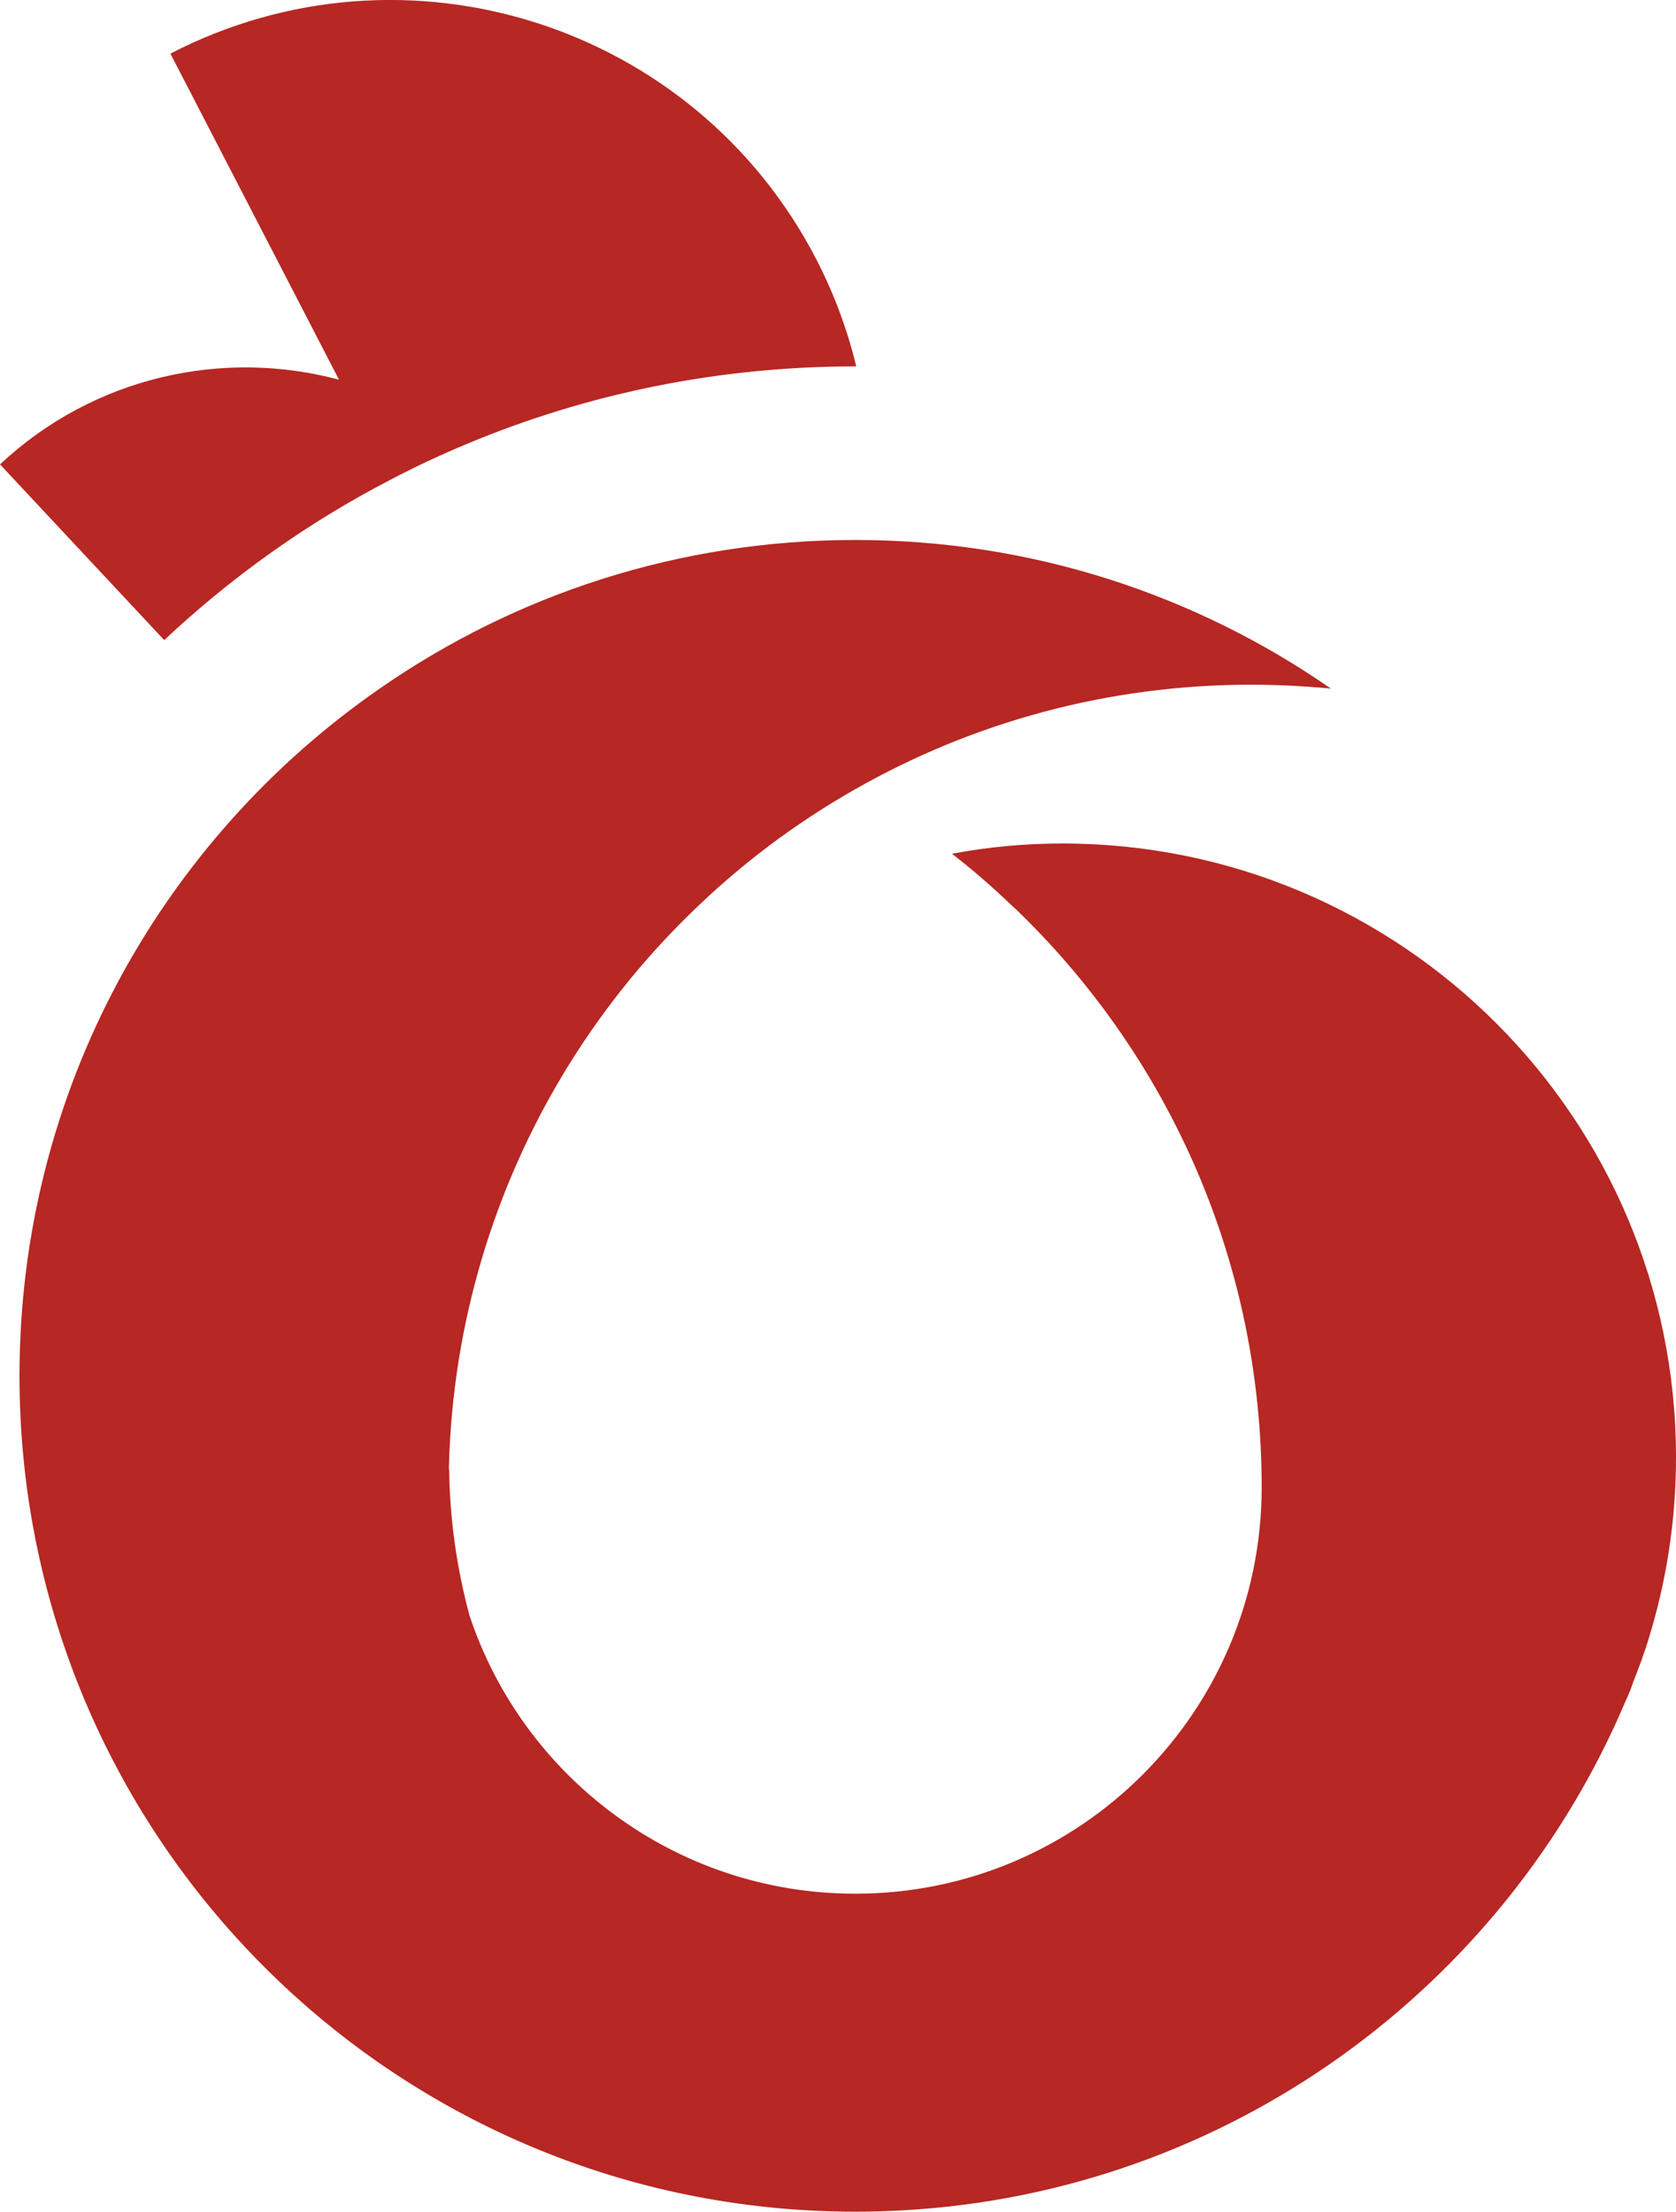
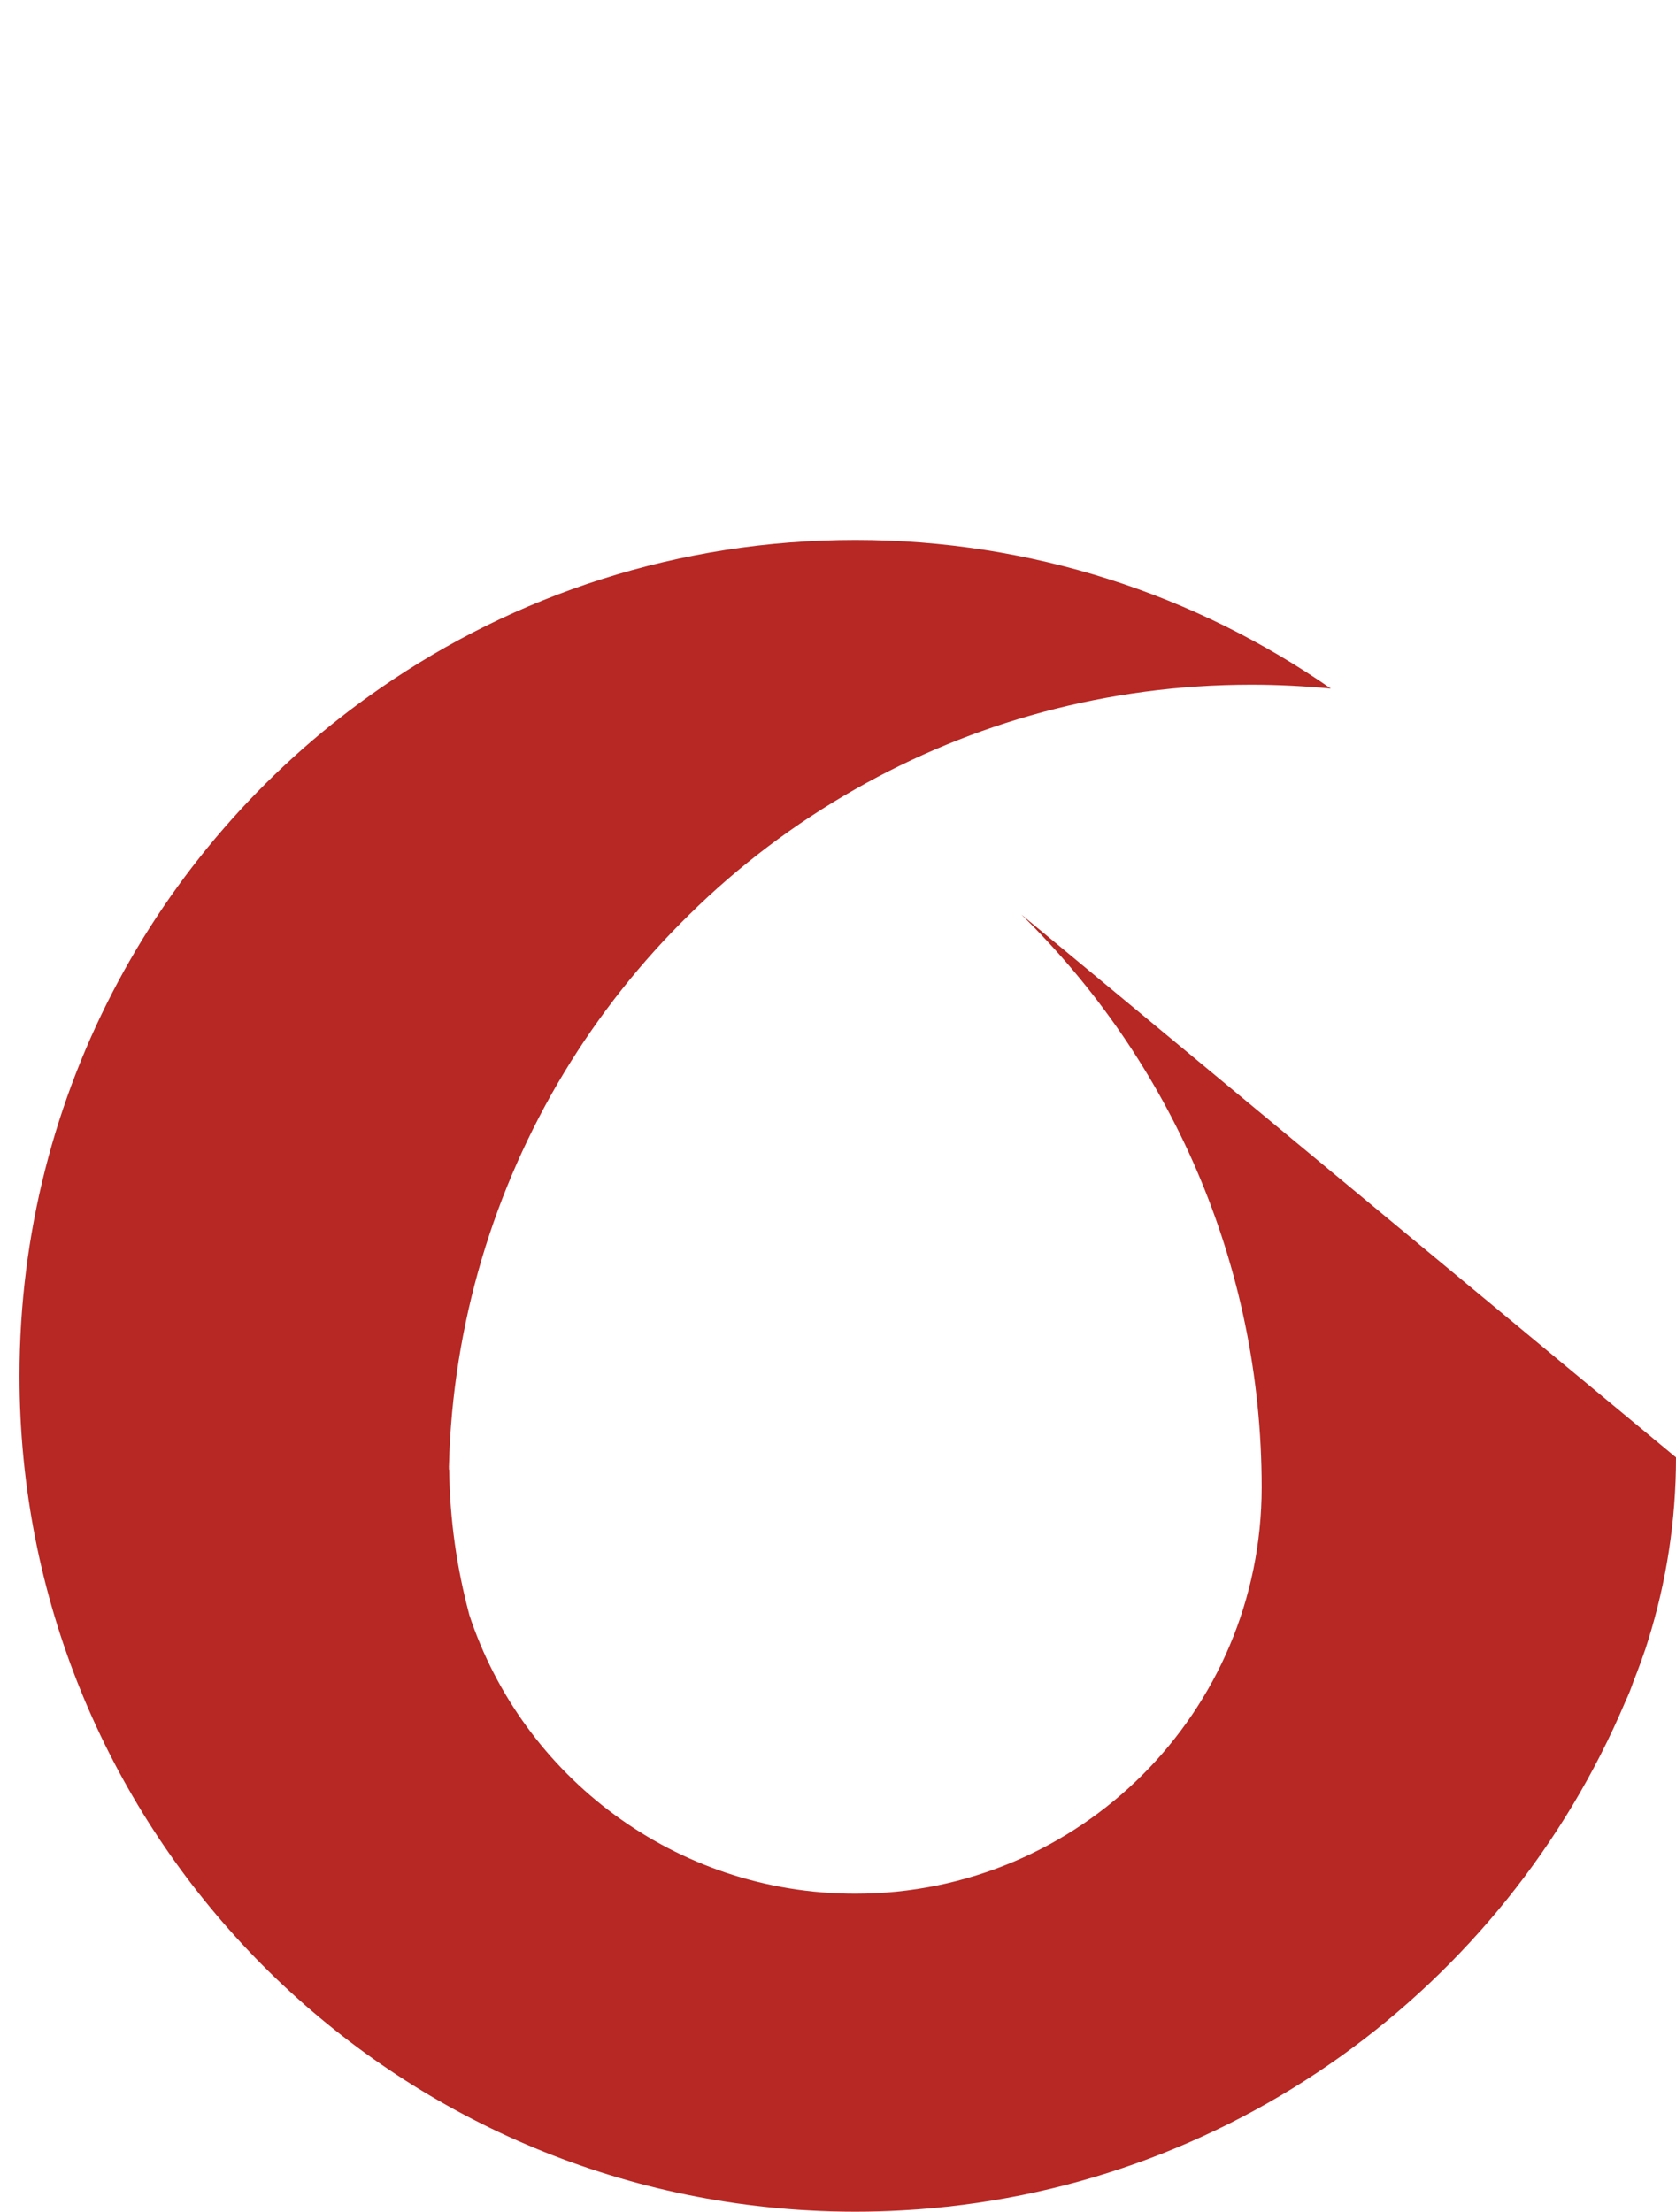
<svg xmlns="http://www.w3.org/2000/svg" id="Calque_2" data-name="Calque 2" viewBox="0 0 202.9 267.71">
  <defs>
    <style>      .cls-1 {        fill: #b72723;      }    </style>
  </defs>
  <g id="Calque_1-2" data-name="Calque 1">
    <g>
-       <path class="cls-1" d="m103.66,44.35h-.11c-16.65,0-32.52,3.32-47,9.37-3.16,1.32-6.24,2.75-9.26,4.34-10.03,5.19-19.25,11.76-27.41,19.42L0,56.21c11.4-10.66,27-14.01,41.04-10.25L20.63,6.49c28.46-14.72,63.48-3.57,78.2,24.91,2.17,4.2,3.76,8.54,4.83,12.94Z" />
-       <path class="cls-1" d="m202.9,176.41c0,7.69-1.18,15.11-3.35,22.08-.22.74-.47,1.48-.74,2.2-.05.22-.14.44-.22.63-.3.8-.58,1.57-.88,2.31-.27.8-.58,1.57-.93,2.31-14.67,34.64-48.1,59.44-87.54,61.61-1.9.11-3.79.16-5.69.16s-3.85-.05-5.74-.16c-53.23-2.97-95.45-47.05-95.45-101,0-34.53,17.28-64.99,43.65-83.23,16.34-11.34,36.15-17.96,57.54-17.96s41.23,6.65,57.57,17.99c-3.19-.3-6.4-.47-9.64-.47-17.44,0-33.78,4.59-47.93,12.64-7.36,4.18-14.12,9.28-20.11,15.19-11.62,11.37-20.38,25.68-25.13,41.72-2.36,7.97-3.74,16.37-3.96,25.05-.03.03,0,.05,0,.05v.3s0,.05.03.08v.05c.08,6.04.93,11.87,2.42,17.44v.03c6.45,19.61,24.94,33.79,46.75,33.79,27.17,0,49.19-22.03,49.19-49.19s-11.12-51.69-29.09-69.33c-.41-.41-.82-.8-1.26-1.18-2.28-2.2-4.67-4.26-7.14-6.18,4.34-.82,8.82-1.24,13.38-1.24,41.01,0,74.27,33.26,74.27,74.3Z" />
+       <path class="cls-1" d="m202.9,176.41c0,7.69-1.18,15.11-3.35,22.08-.22.74-.47,1.48-.74,2.2-.05.22-.14.44-.22.63-.3.8-.58,1.57-.88,2.31-.27.8-.58,1.57-.93,2.31-14.67,34.64-48.1,59.44-87.54,61.61-1.9.11-3.79.16-5.69.16s-3.85-.05-5.74-.16c-53.23-2.97-95.45-47.05-95.45-101,0-34.53,17.28-64.99,43.65-83.23,16.34-11.34,36.15-17.96,57.54-17.96s41.23,6.65,57.57,17.99c-3.19-.3-6.4-.47-9.64-.47-17.44,0-33.78,4.59-47.93,12.64-7.36,4.18-14.12,9.28-20.11,15.19-11.62,11.37-20.38,25.68-25.13,41.72-2.36,7.97-3.74,16.37-3.96,25.05-.03.03,0,.05,0,.05v.3s0,.05.03.08v.05c.08,6.04.93,11.87,2.42,17.44v.03c6.45,19.61,24.94,33.79,46.75,33.79,27.17,0,49.19-22.03,49.19-49.19s-11.12-51.69-29.09-69.33Z" />
    </g>
  </g>
</svg>